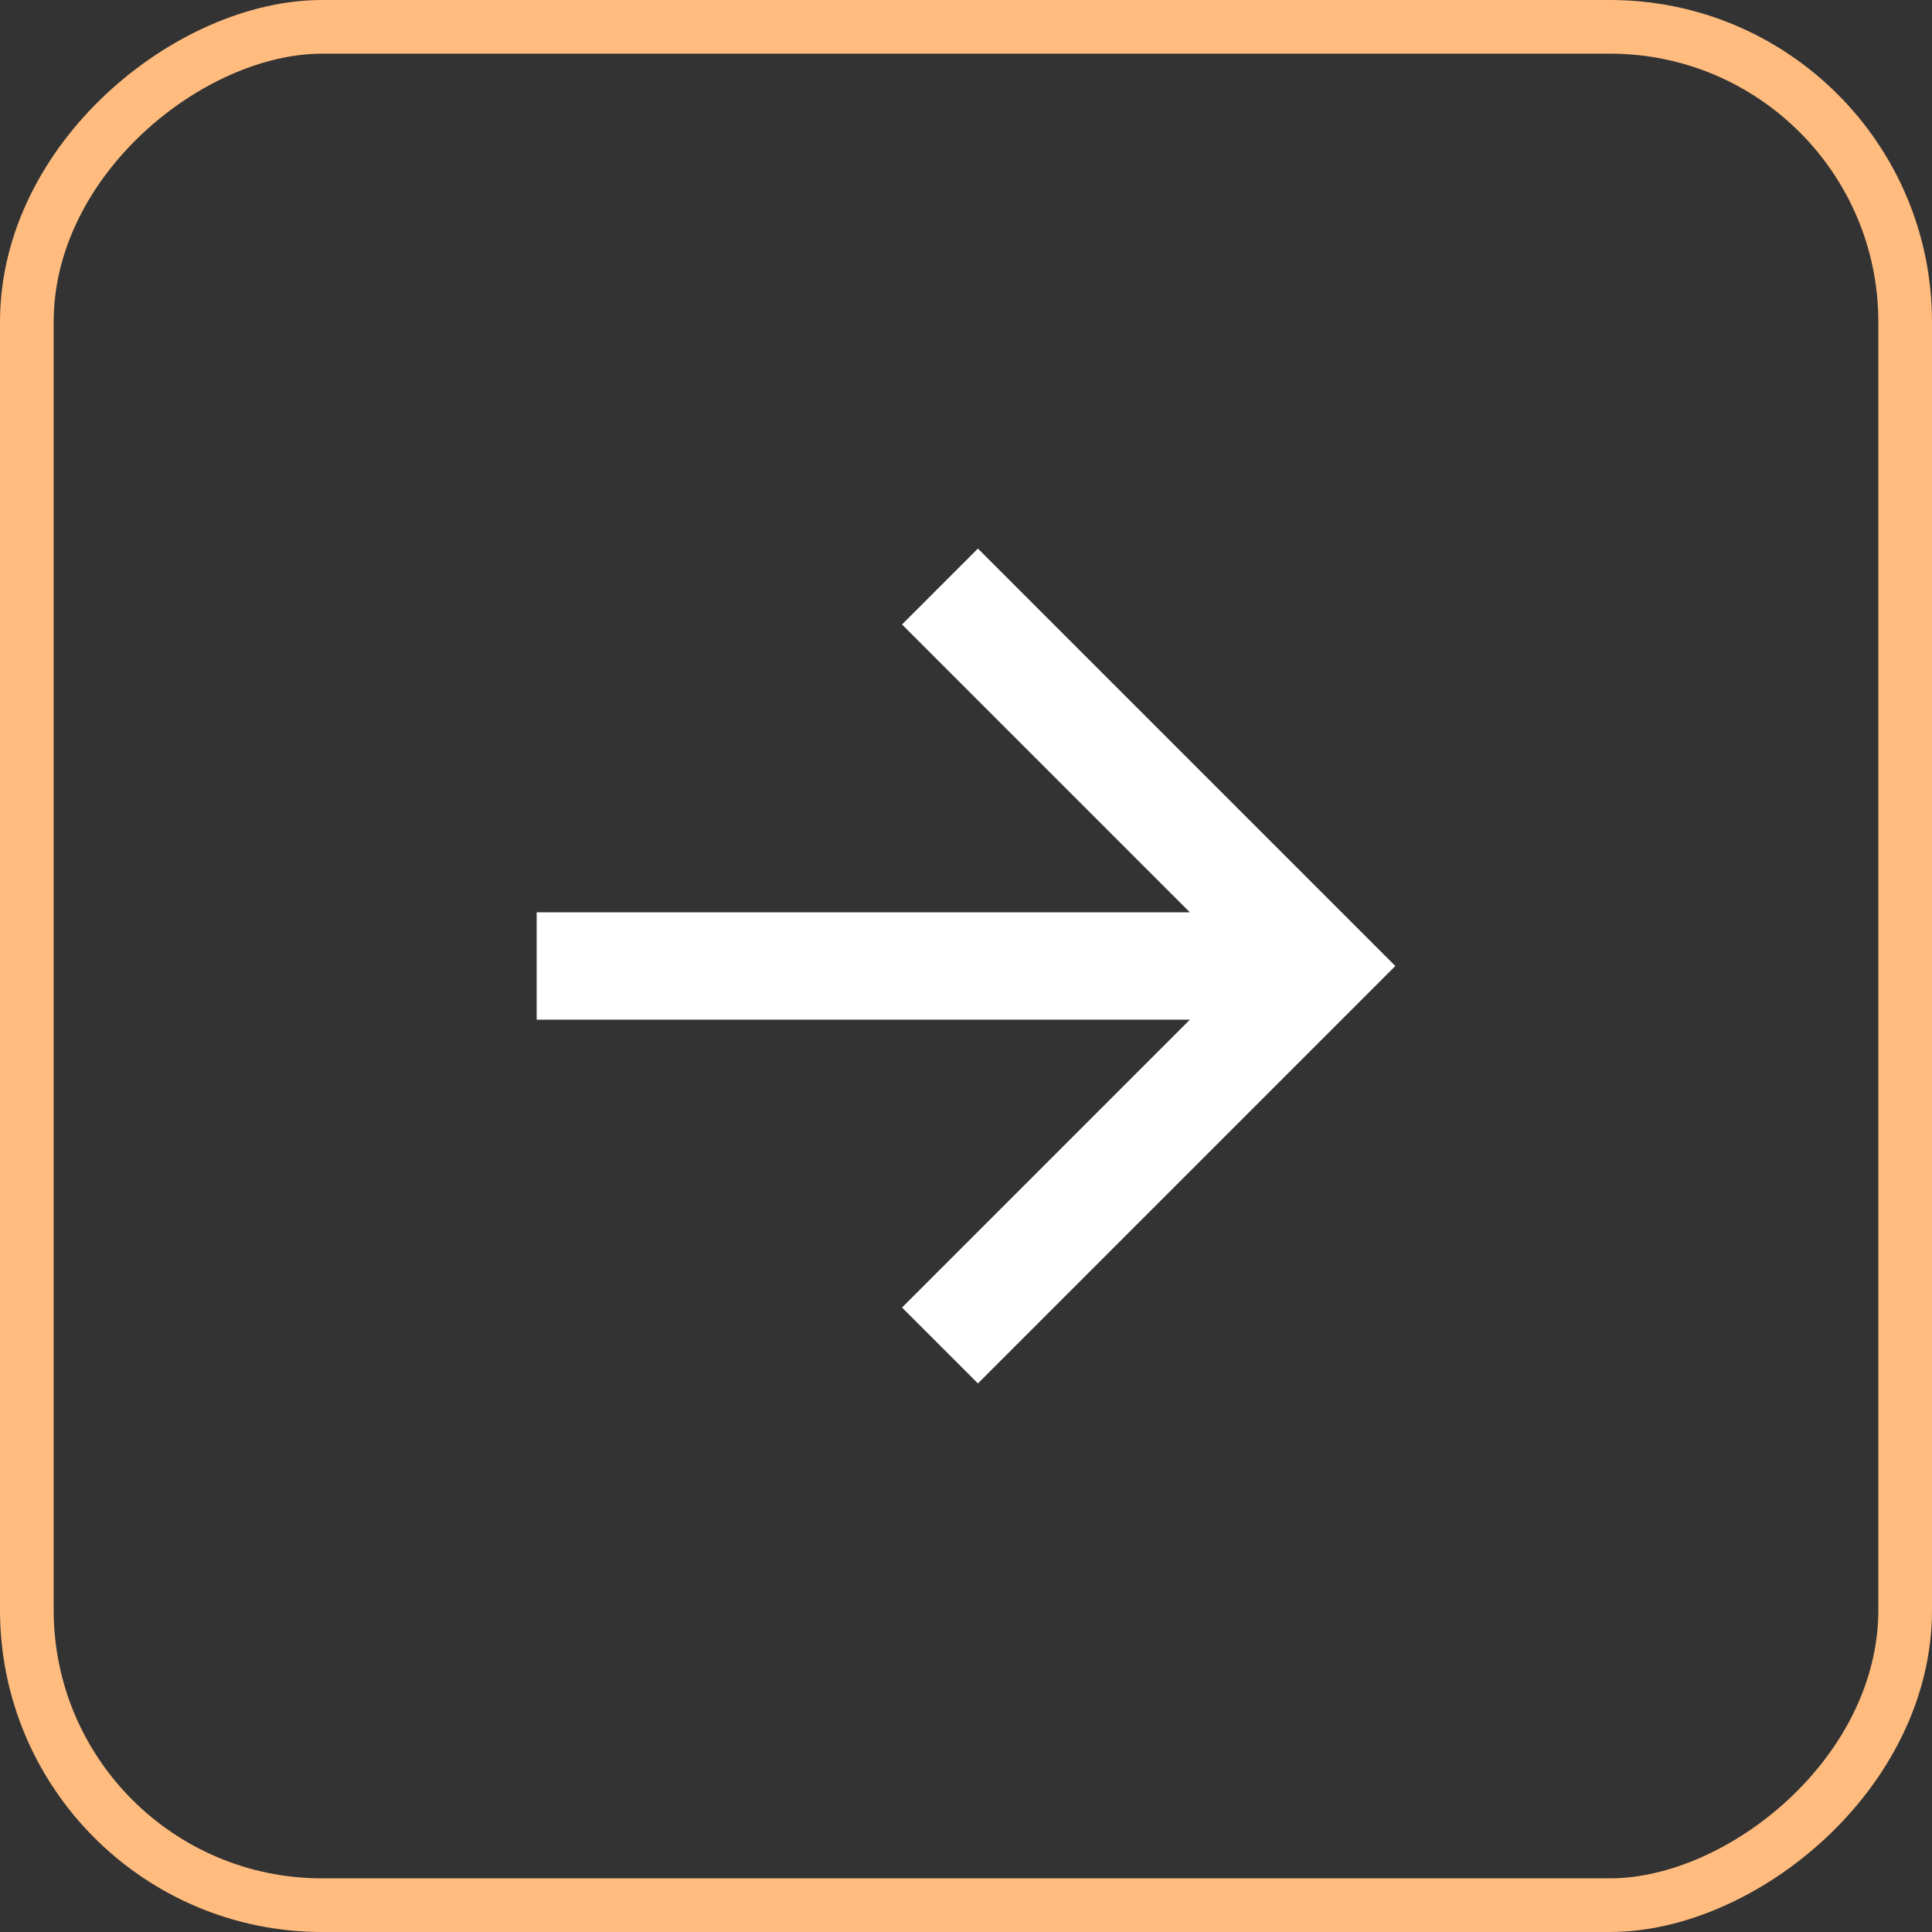
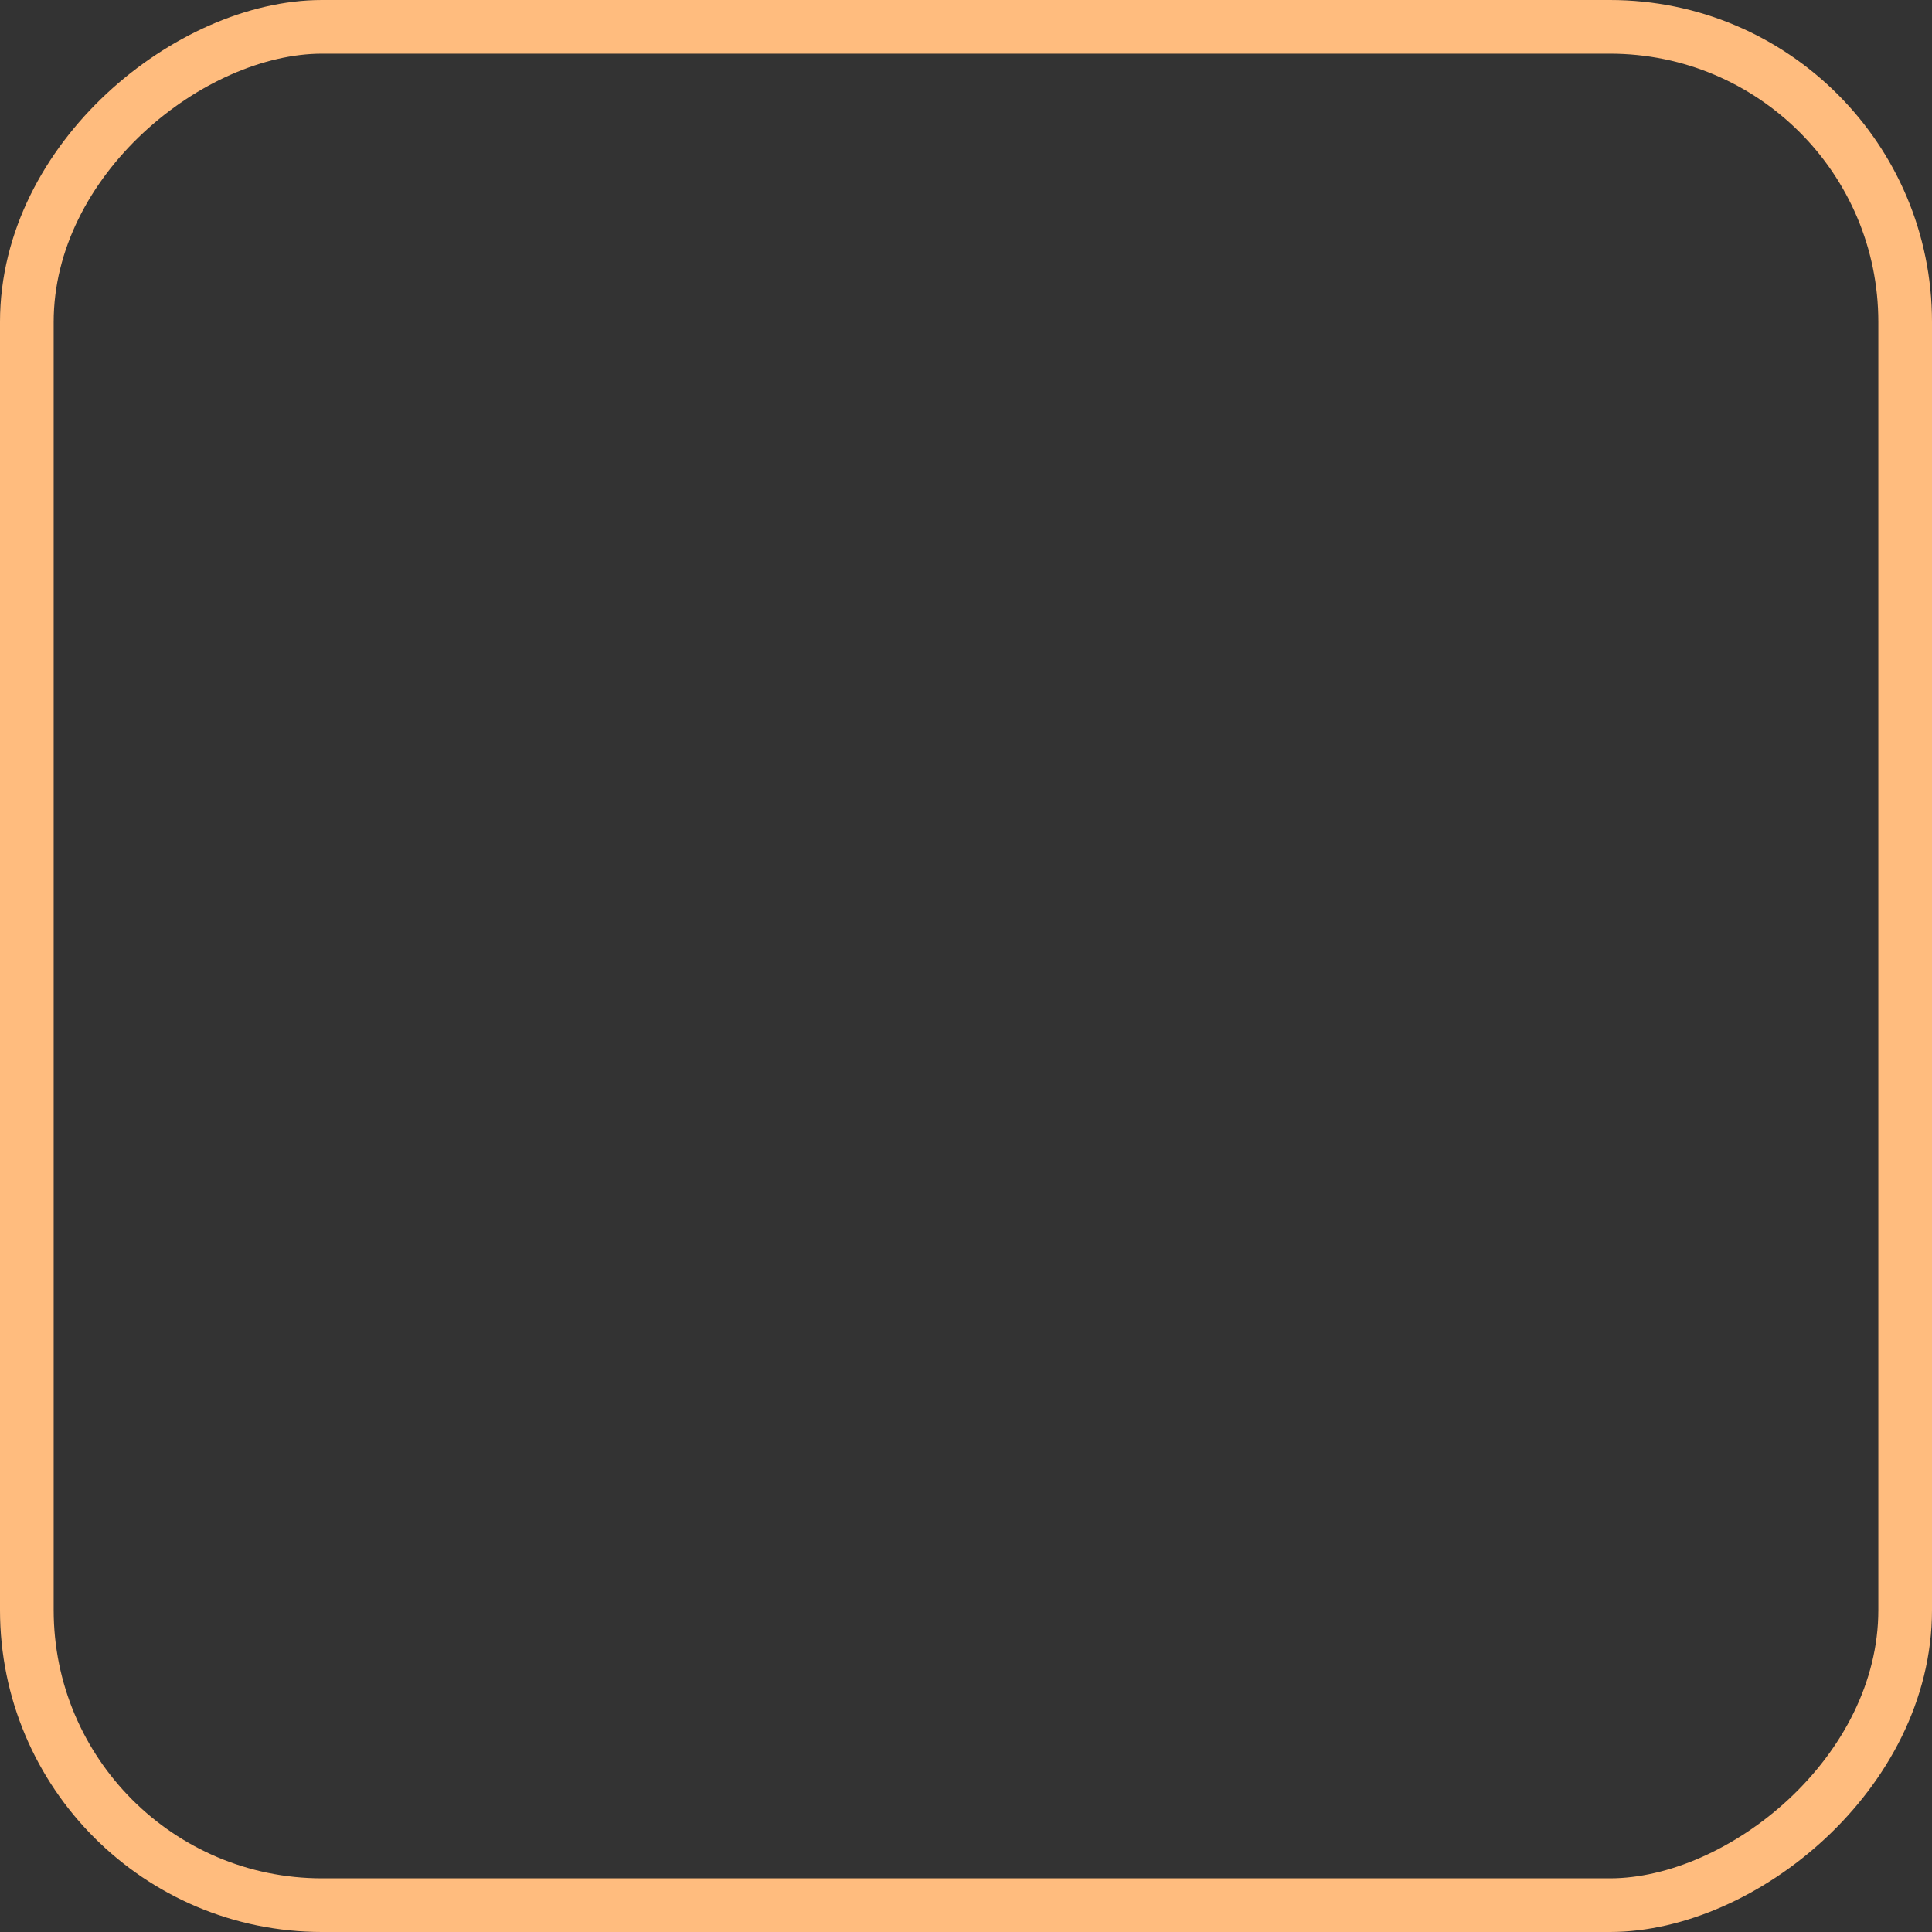
<svg xmlns="http://www.w3.org/2000/svg" width="36" height="36" viewBox="0 0 36 36" fill="none">
  <rect x="0" y="0" width="36" height="36" fill="#333333" stroke="none" />
  <rect x="35.5" y="0.5" width="35" height="35" rx="5.5" transform="rotate(90 35.5 0.5)" stroke="#FFBC7E" />
-   <path d="M22.172 17L16.808 11.636L18.222 10.222L26 18L18.222 25.778L16.808 24.364L22.172 19L10 19L10 17L22.172 17Z" fill="white" />
</svg>